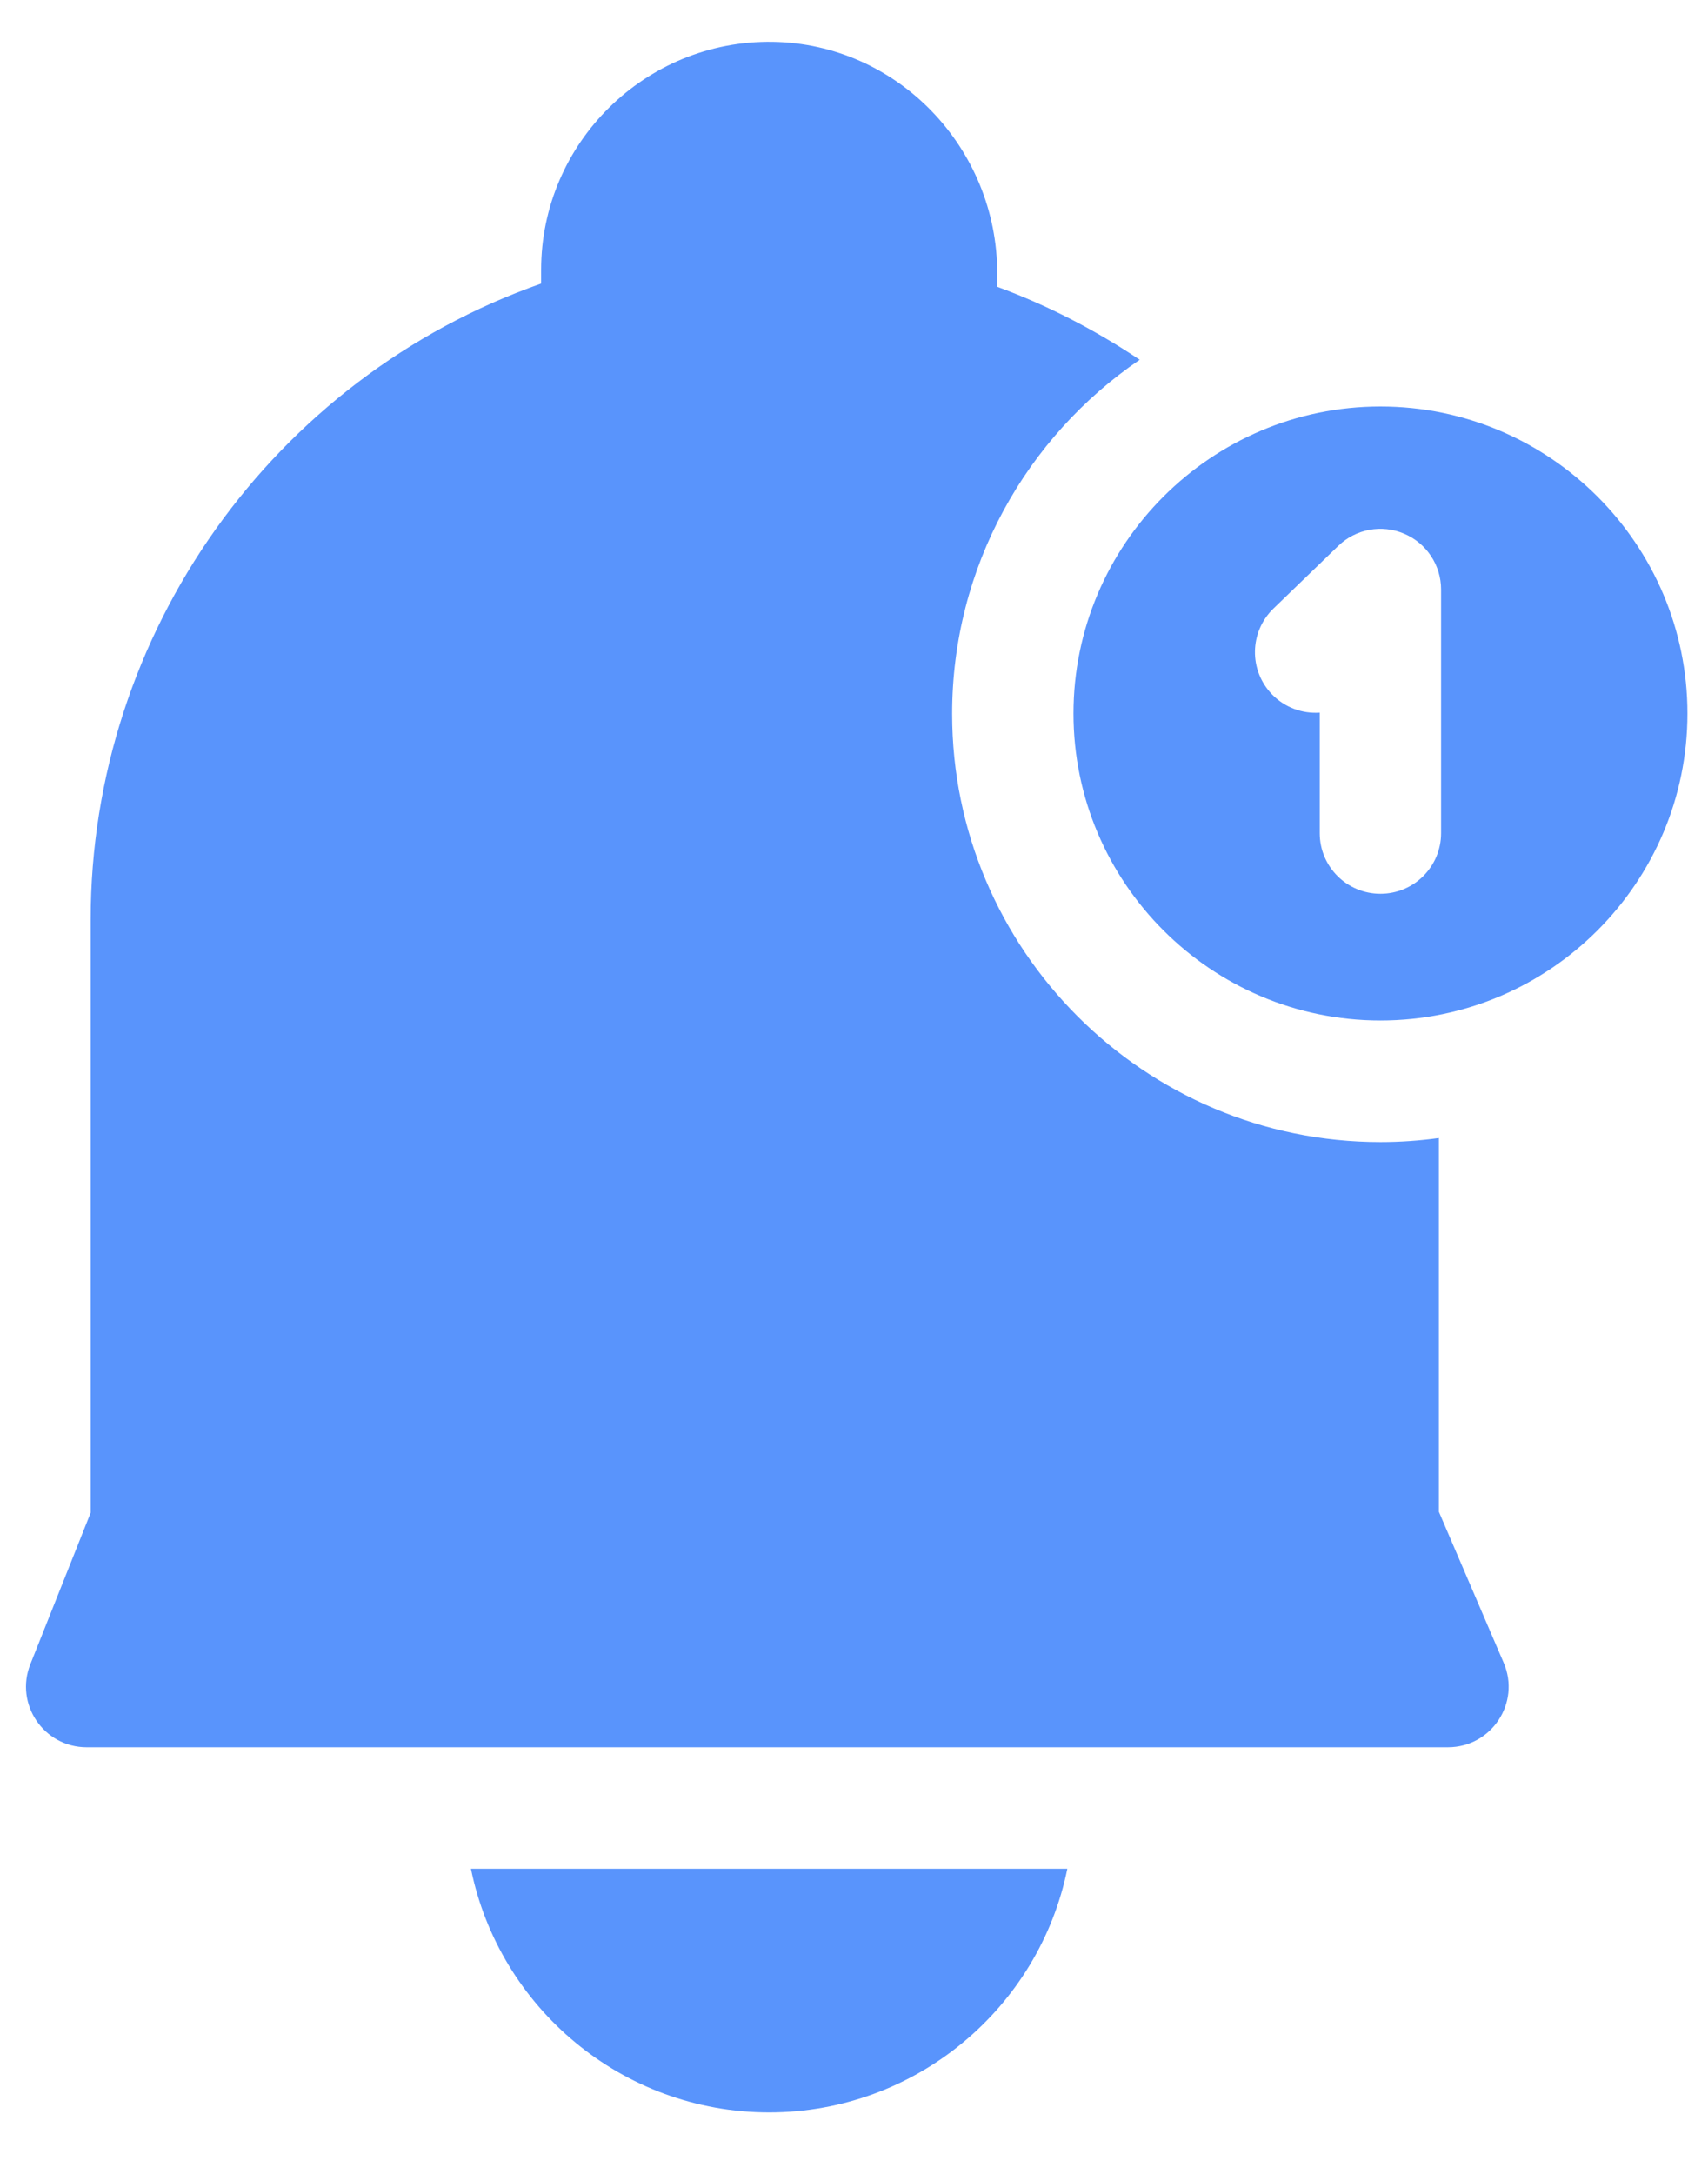
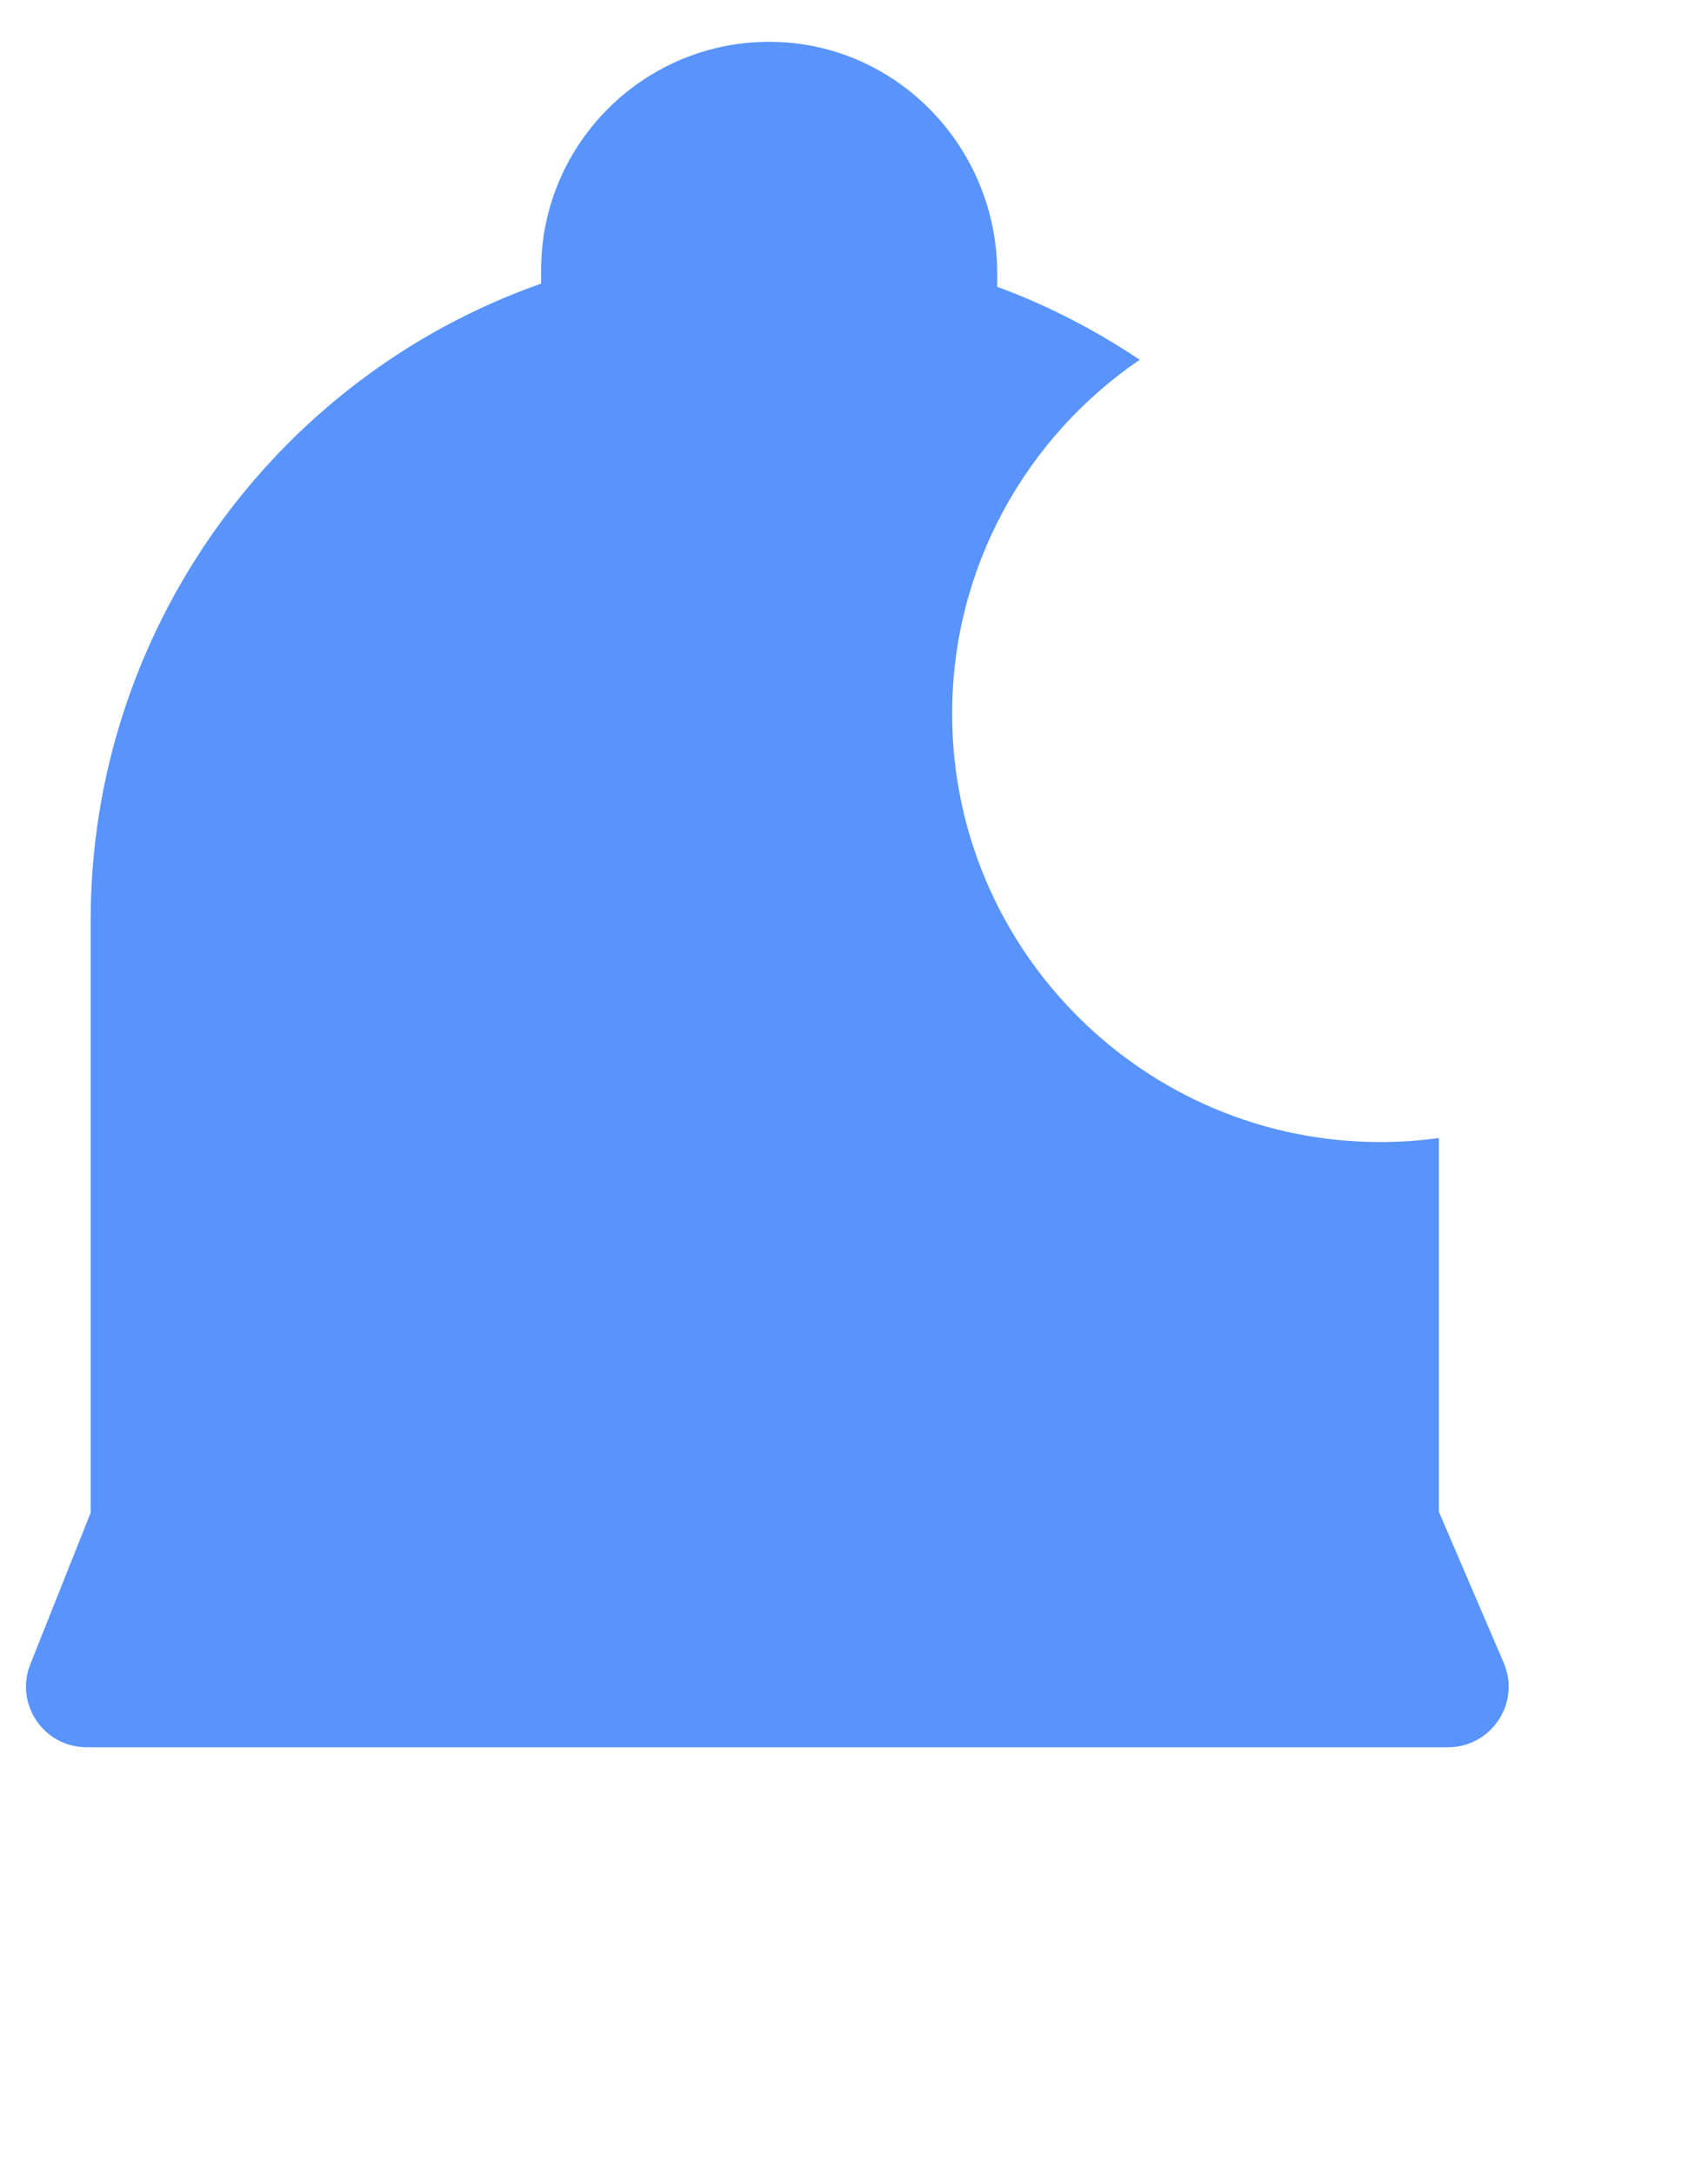
<svg xmlns="http://www.w3.org/2000/svg" width="22" height="28" viewBox="0 0 22 28" fill="none">
-   <path d="M6.066 24.07C6.43 25.858 8.014 27.208 9.907 27.208C11.801 27.208 13.385 25.858 13.748 24.07H6.066Z" fill="#5994FC" />
  <path d="M18.65 22.505C19.212 22.505 19.59 21.931 19.368 21.416L18.534 19.473V14.658C18.288 14.692 18.036 14.71 17.781 14.71C14.739 14.71 12.264 12.235 12.264 9.194C12.264 7.301 13.223 5.627 14.68 4.634C14.107 4.25 13.491 3.932 12.845 3.694V3.521C12.845 1.909 11.565 0.564 9.953 0.539C8.313 0.514 6.97 1.842 6.97 3.476V3.653C3.526 4.864 1.168 8.15 1.168 11.845V19.484L0.391 21.435C0.186 21.948 0.564 22.505 1.116 22.505H18.65Z" fill="#5994FC" />
-   <path d="M13.827 9.19C13.827 11.37 15.601 13.144 17.781 13.144C19.961 13.144 21.735 11.37 21.735 9.19C21.735 7.01 19.961 5.236 17.781 5.236C15.601 5.236 13.827 7.01 13.827 9.19ZM18.086 6.874C18.375 6.996 18.562 7.28 18.562 7.593V10.731C18.562 11.163 18.212 11.512 17.781 11.512C17.349 11.512 16.999 11.163 16.999 10.731V9.179C16.777 9.194 16.551 9.115 16.384 8.943C16.084 8.632 16.093 8.138 16.403 7.838L17.238 7.031C17.463 6.813 17.797 6.751 18.086 6.874Z" fill="#5994FC" />
</svg>